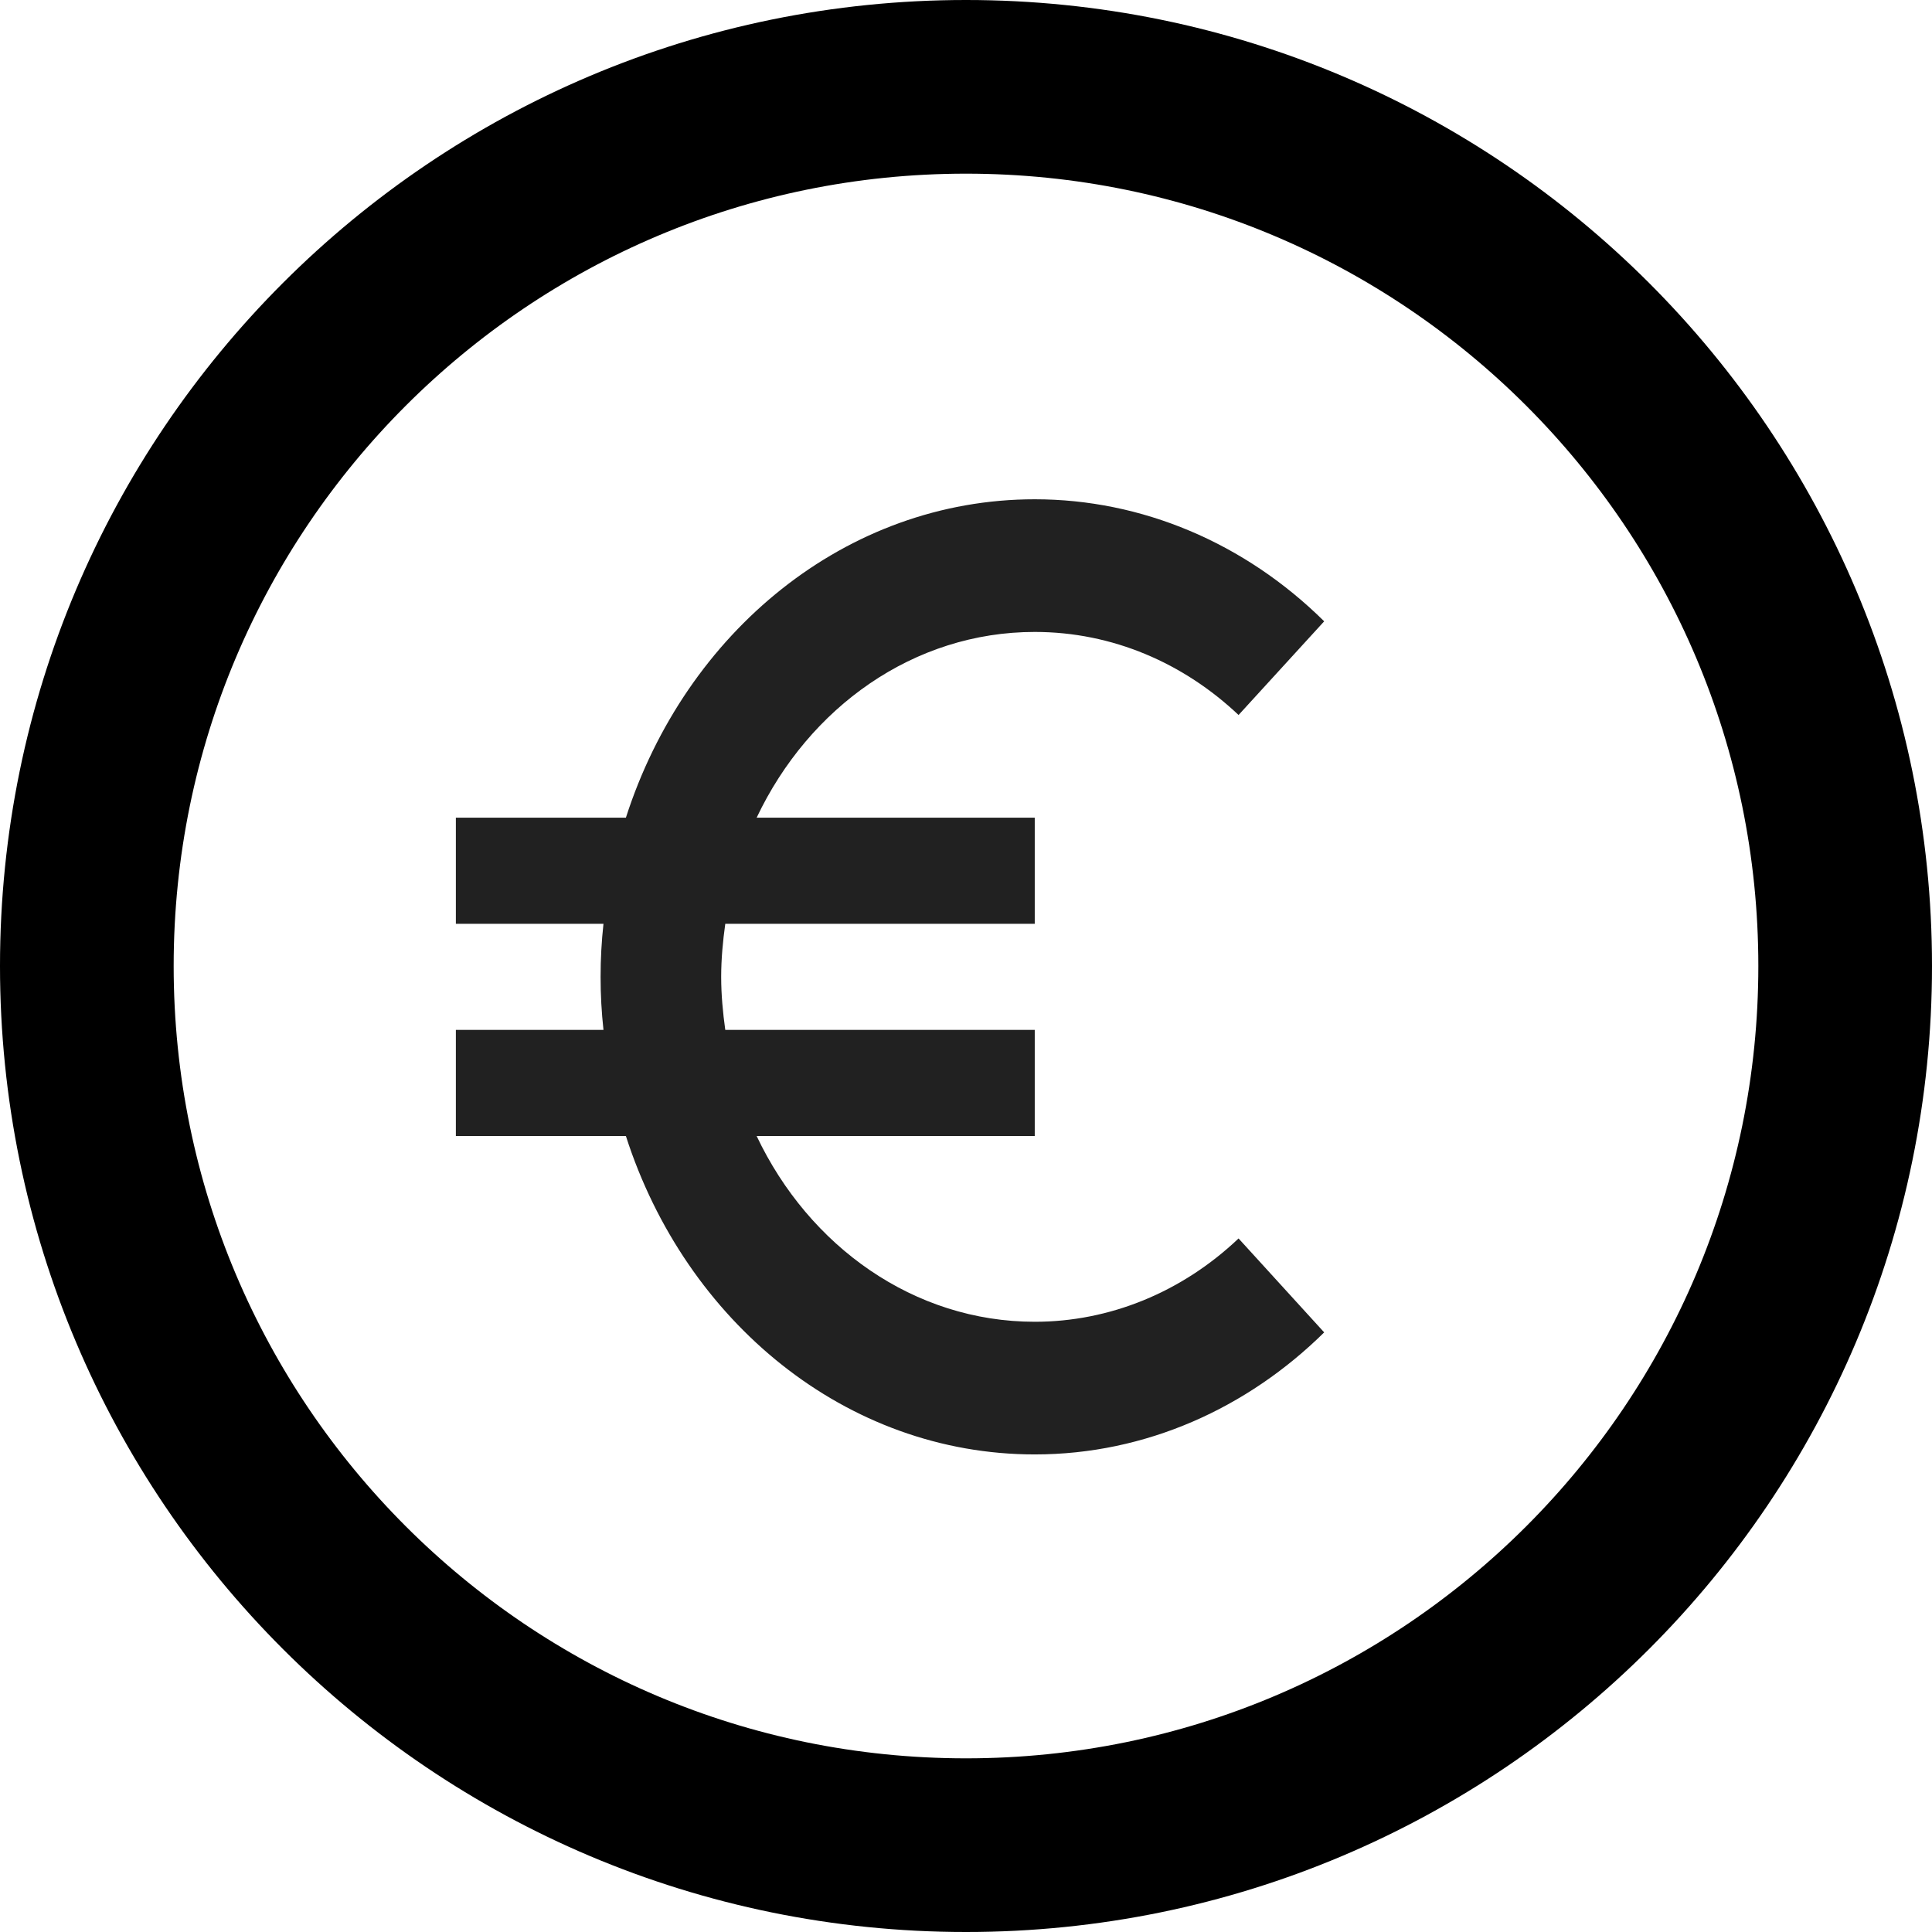
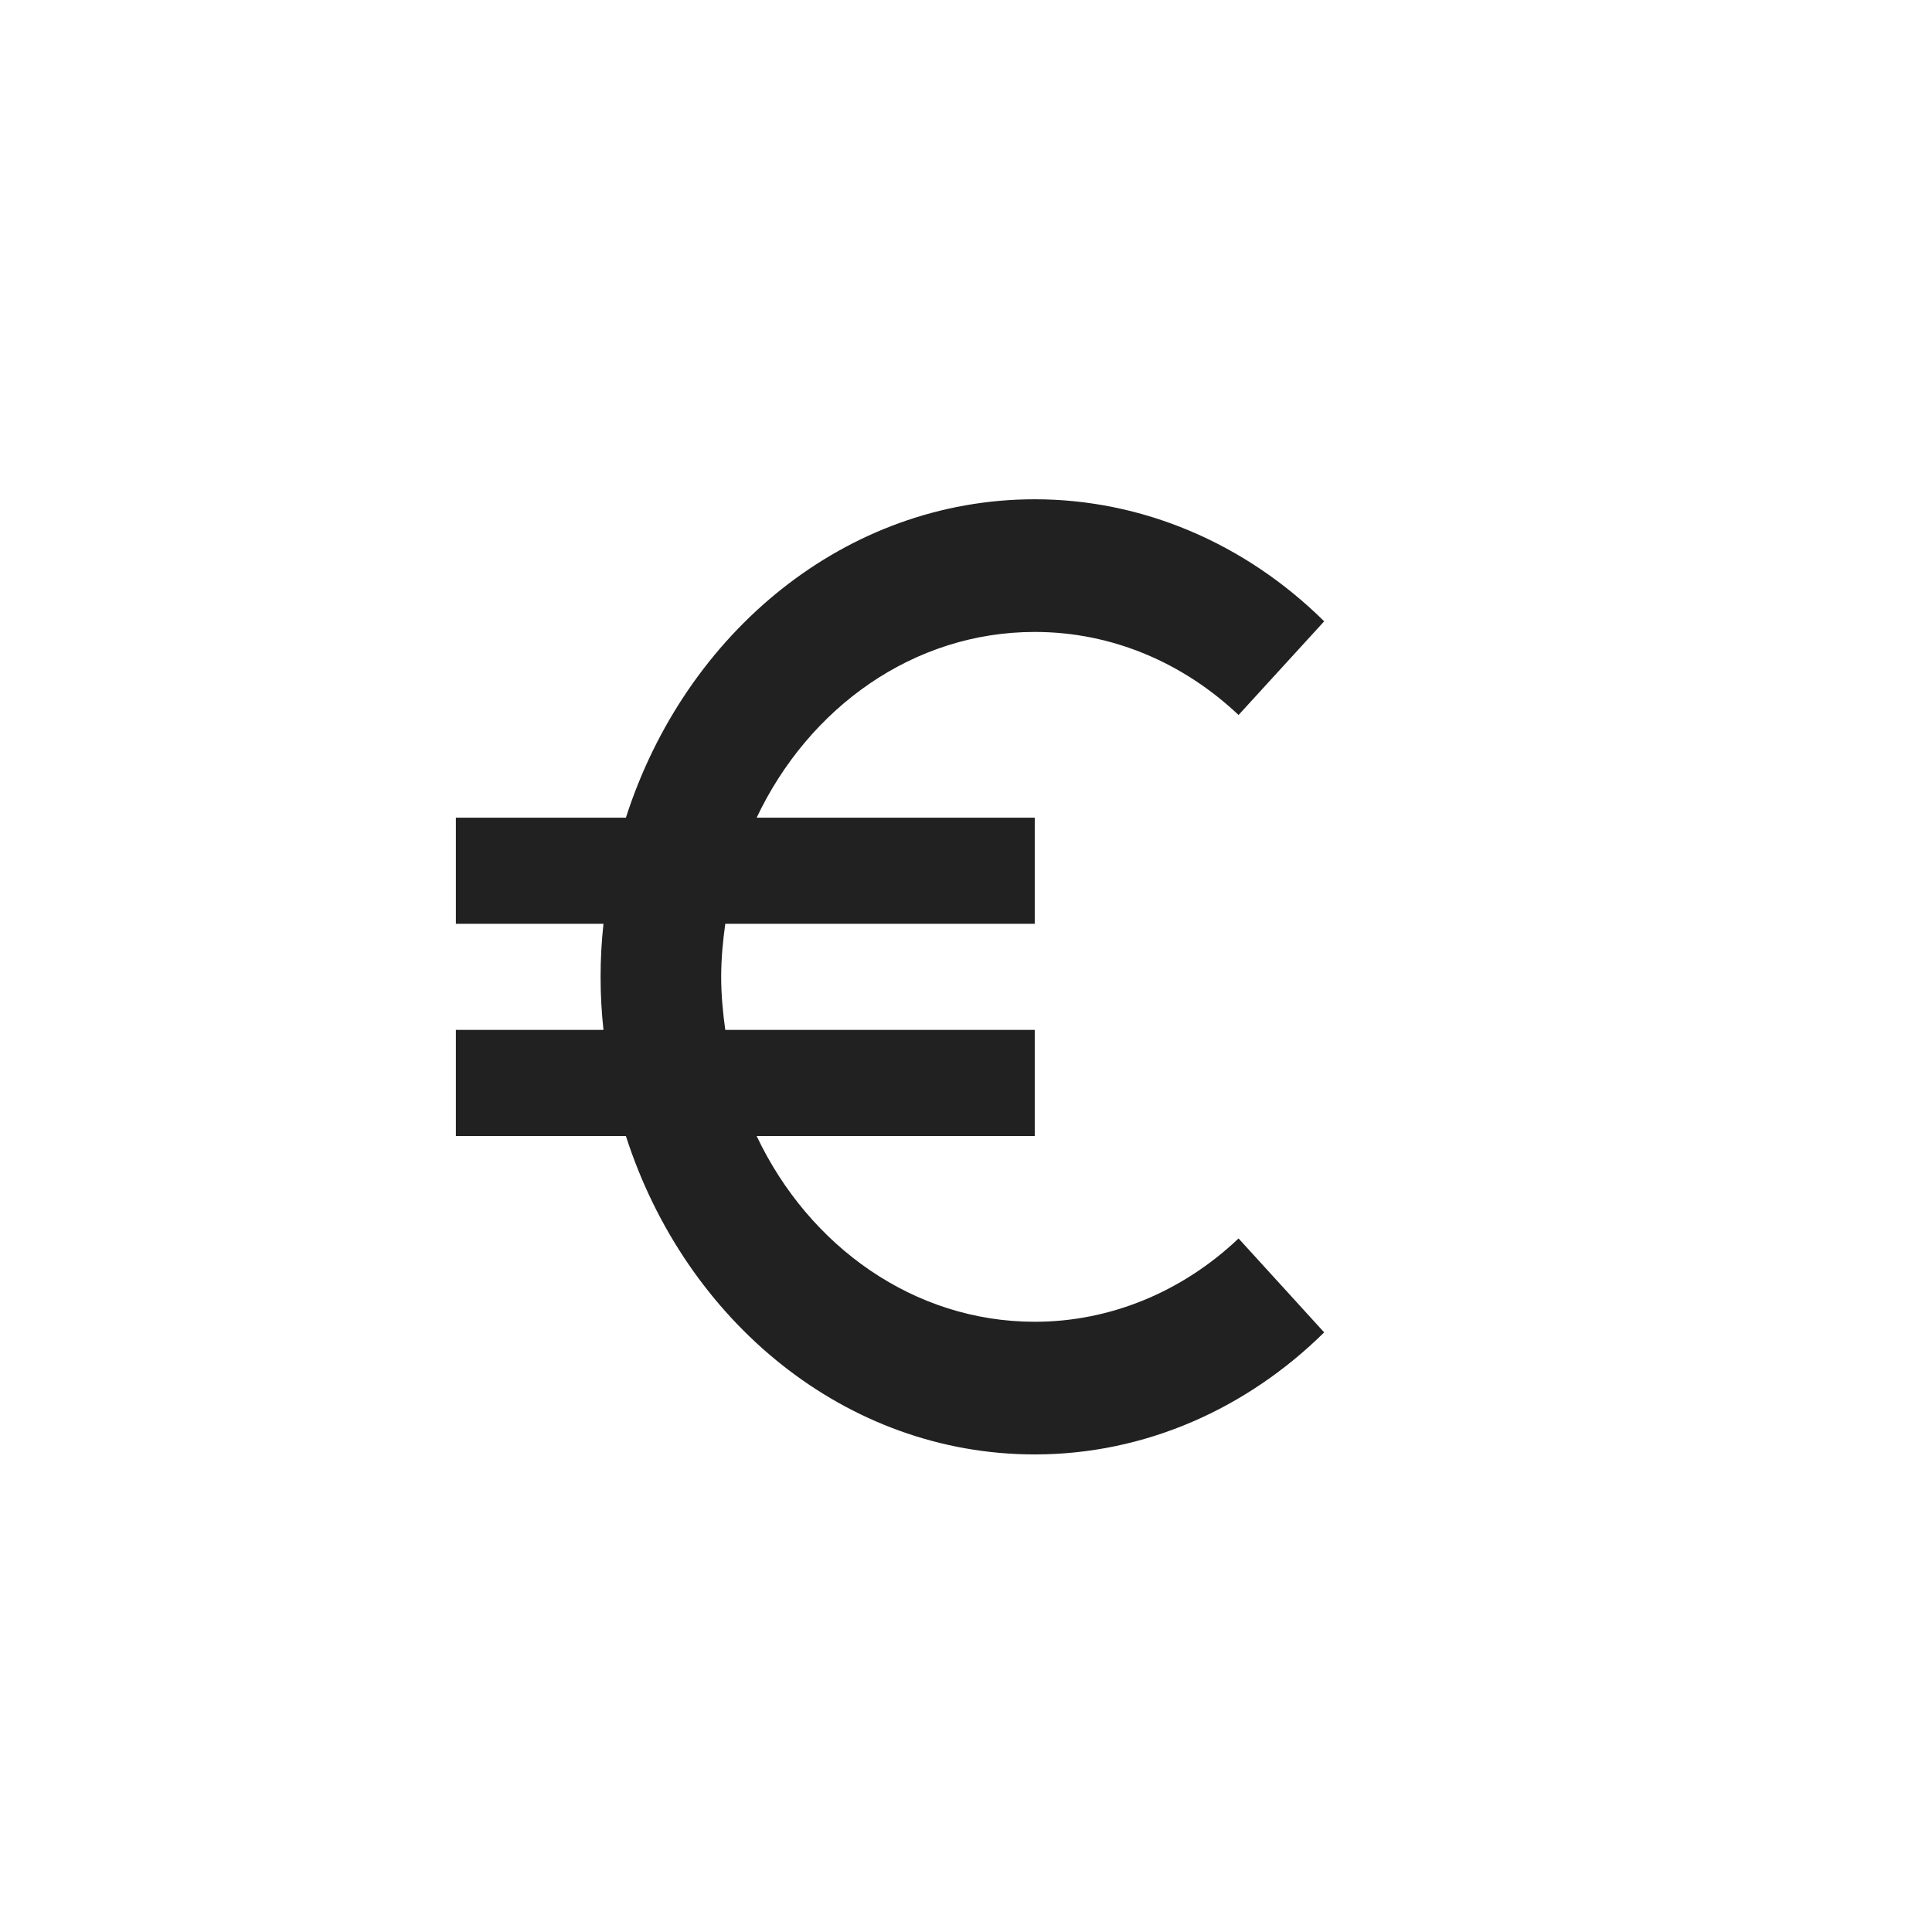
<svg xmlns="http://www.w3.org/2000/svg" width="89" height="89" viewBox="0 0 89 89" fill="none">
  <path d="M47.667 60.889C42.1 60.889 37.267 57.418 34.856 52.333H47.667V47.444H33.411C33.3 46.65 33.222 45.831 33.222 45C33.222 44.169 33.3 43.35 33.411 42.556H47.667V37.667H34.856C37.267 32.582 42.089 29.111 47.667 29.111C51.256 29.111 54.533 30.553 57.056 32.937L61 28.622C57.339 25.001 52.59 22.999 47.667 23C38.967 23 31.578 29.123 28.833 37.667H21V42.556H27.8C27.711 43.362 27.667 44.169 27.667 45C27.667 45.831 27.711 46.638 27.8 47.444H21V52.333H28.833C31.578 60.877 38.967 67 47.667 67C52.789 67 57.467 64.861 61 61.378L57.056 57.051C54.446 59.528 51.114 60.89 47.667 60.889Z" fill="#212121" />
-   <path d="M85 44.5C85 66.868 66.868 85 44.5 85C22.133 85 4 66.868 4 44.5C4 22.133 22.133 4 44.5 4C66.868 4 85 22.133 85 44.5Z" stroke="black" stroke-width="8" />
</svg>